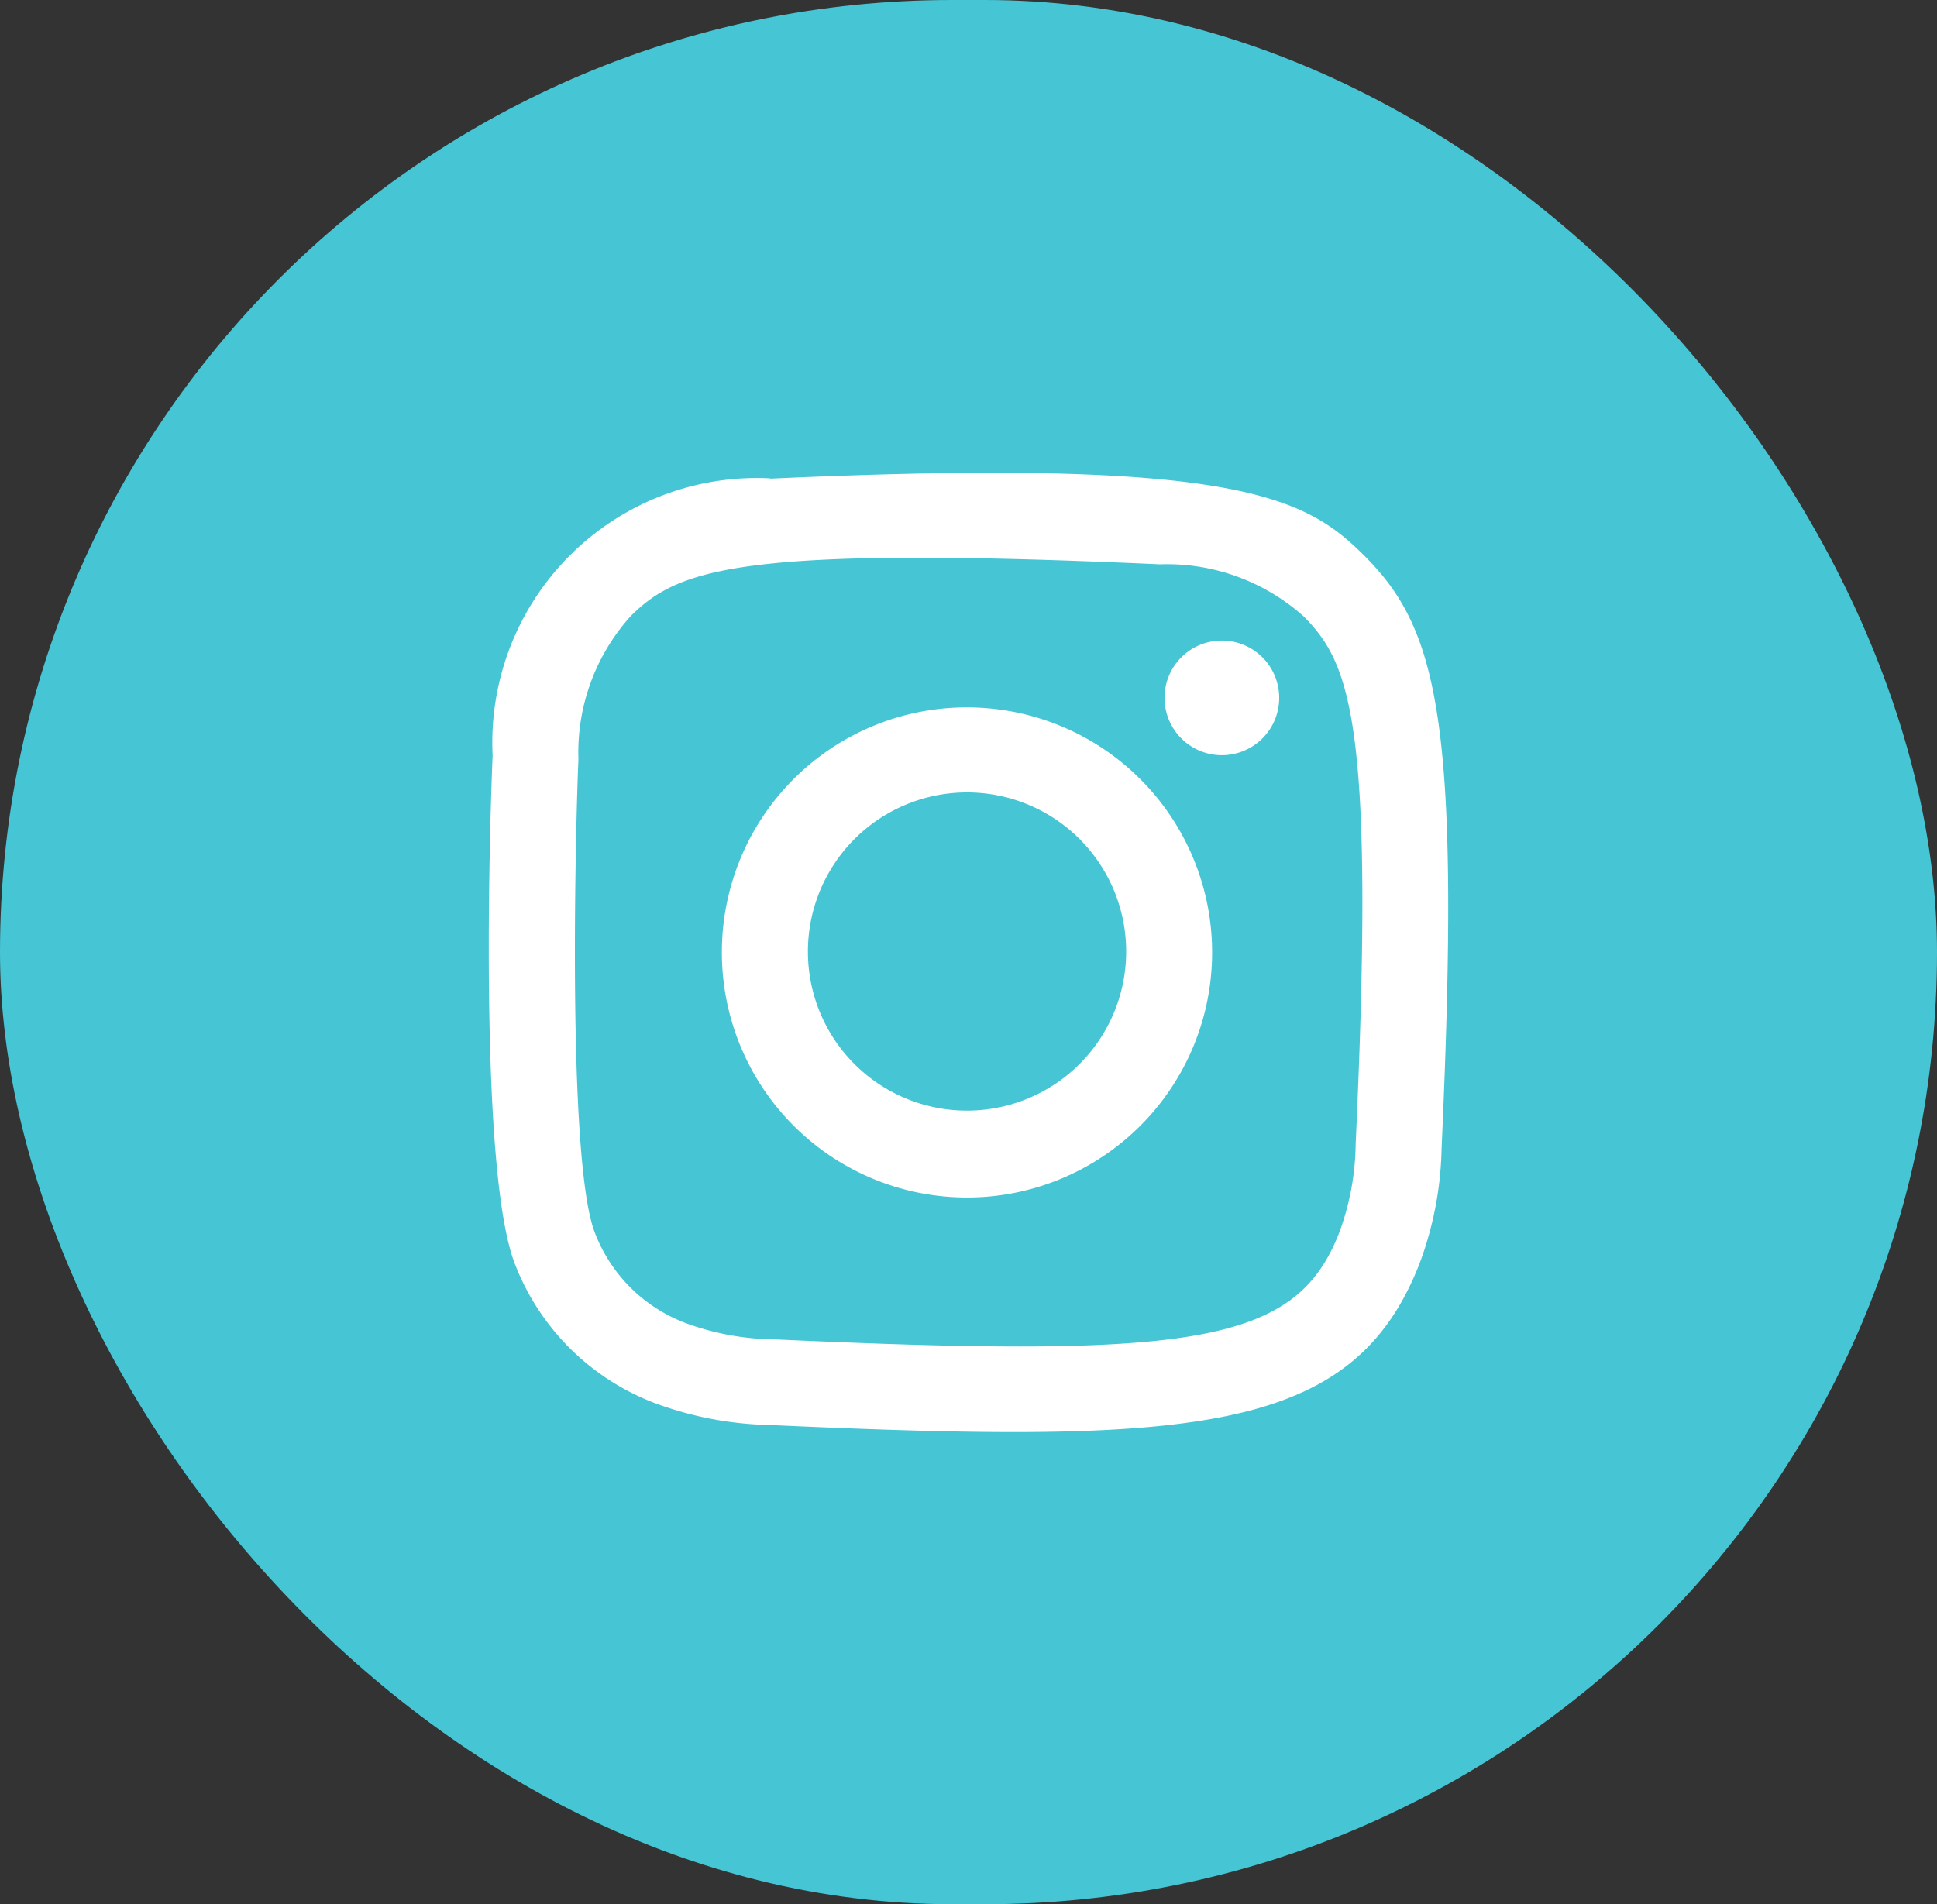
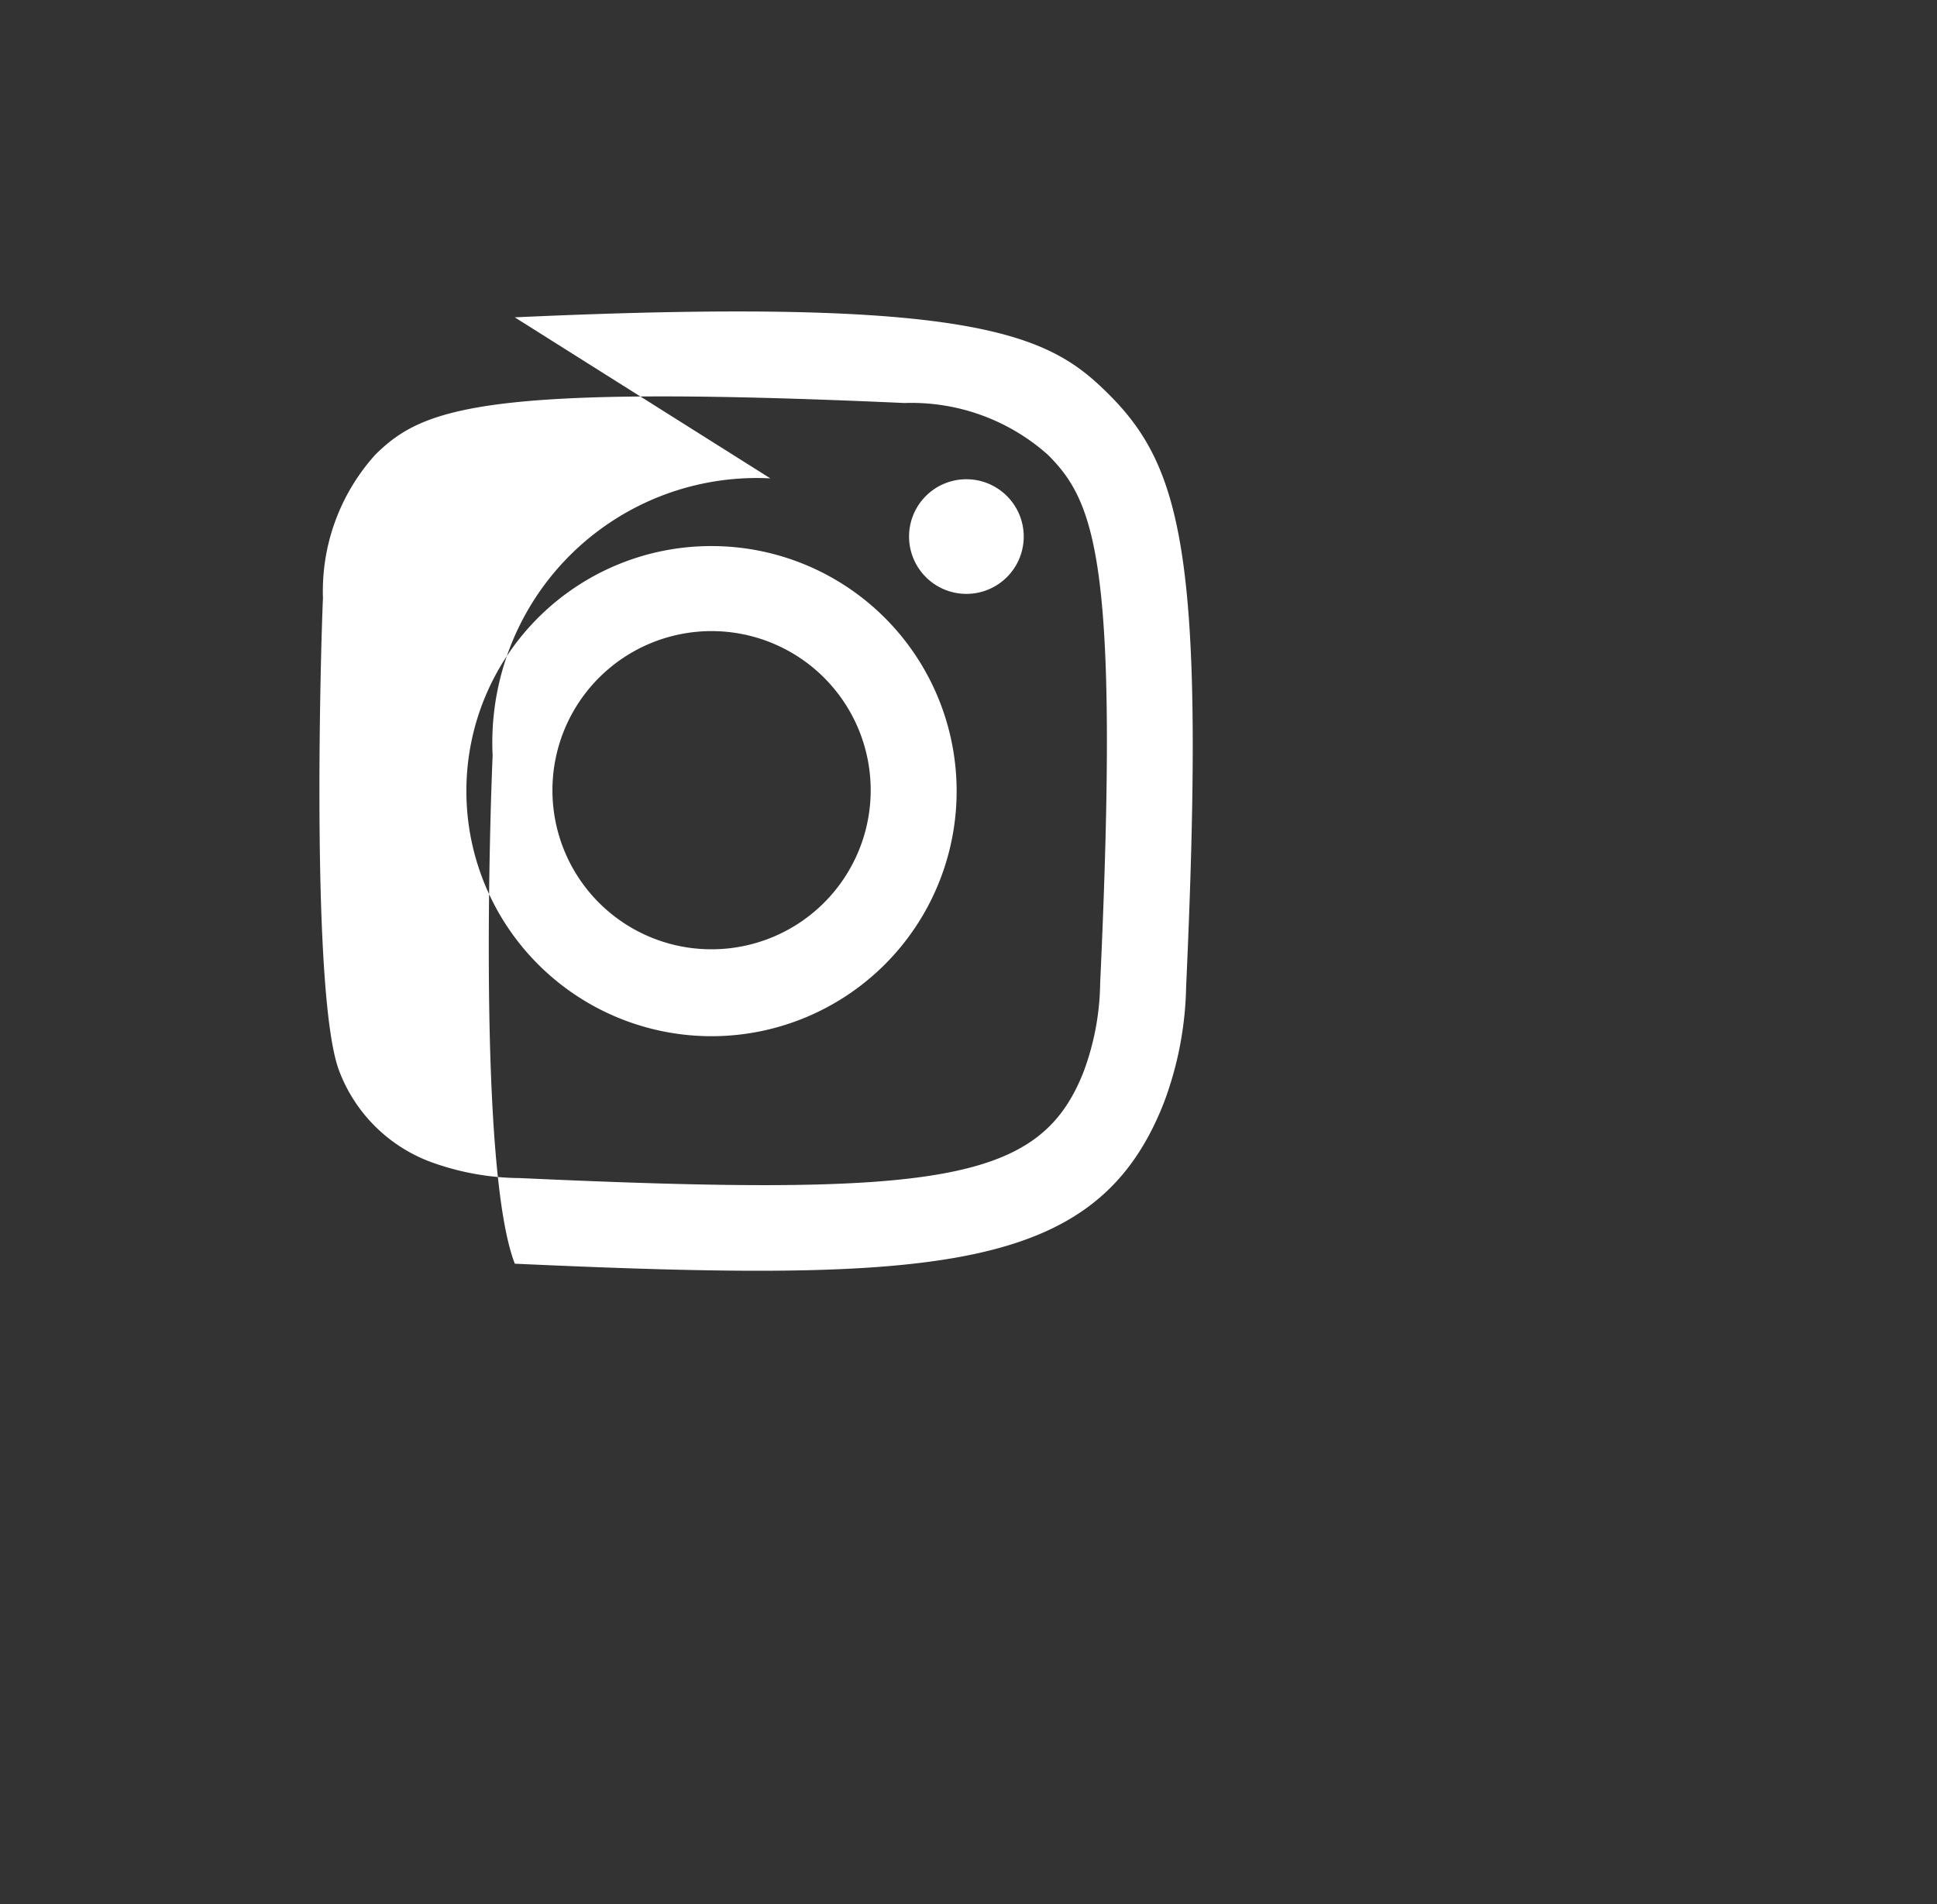
<svg xmlns="http://www.w3.org/2000/svg" id="Group_2071" data-name="Group 2071" width="39.123" height="38.47" viewBox="0 0 39.123 38.47">
  <rect x="0" y="0" width="39.123" height="38.47" fill="#333333" stroke="none" />
-   <rect id="background" width="39.123" height="38.47" rx="19.235" transform="translate(0)" fill="#46c5d4" />
  <g id="icons" transform="translate(9.871 9.545)">
-     <path id="instagram-_167_" data-name="instagram-[#167]" d="M289.688,7279.118a5.344,5.344,0,0,0-5.609,5.6c-.044.974-.3,8.335.448,10.266a4.889,4.889,0,0,0,2.82,2.813,7.069,7.069,0,0,0,2.34.446c8.587.391,11.769.179,13.112-3.258a7.01,7.01,0,0,0,.447-2.334c.392-8.61-.064-10.476-1.56-11.97-1.187-1.185-2.583-1.99-12-1.557m.079,17.389a5.345,5.345,0,0,1-1.791-.331,3.154,3.154,0,0,1-1.83-1.823c-.573-1.467-.383-8.434-.332-9.562a4.116,4.116,0,0,1,1.053-2.893c.964-.96,2.21-1.433,10.692-1.049a4.139,4.139,0,0,1,2.9,1.049c.964.963,1.443,2.217,1.053,10.667a5.316,5.316,0,0,1-.332,1.787c-.873,2.235-2.88,2.546-11.414,2.154m7.886-12.964a1.158,1.158,0,1,0,1.157-1.153,1.157,1.157,0,0,0-1.157,1.153m-8.941,5.135a4.951,4.951,0,1,0,4.951-4.938,4.945,4.945,0,0,0-4.951,4.938m1.738,0a3.214,3.214,0,1,1,3.214,3.208,3.21,3.21,0,0,1-3.214-3.208" transform="translate(-284 -7278.999)" fill="#fff" fill-rule="evenodd" />
+     <path id="instagram-_167_" data-name="instagram-[#167]" d="M289.688,7279.118a5.344,5.344,0,0,0-5.609,5.6c-.044.974-.3,8.335.448,10.266c8.587.391,11.769.179,13.112-3.258a7.01,7.01,0,0,0,.447-2.334c.392-8.61-.064-10.476-1.56-11.97-1.187-1.185-2.583-1.99-12-1.557m.079,17.389a5.345,5.345,0,0,1-1.791-.331,3.154,3.154,0,0,1-1.83-1.823c-.573-1.467-.383-8.434-.332-9.562a4.116,4.116,0,0,1,1.053-2.893c.964-.96,2.21-1.433,10.692-1.049a4.139,4.139,0,0,1,2.9,1.049c.964.963,1.443,2.217,1.053,10.667a5.316,5.316,0,0,1-.332,1.787c-.873,2.235-2.88,2.546-11.414,2.154m7.886-12.964a1.158,1.158,0,1,0,1.157-1.153,1.157,1.157,0,0,0-1.157,1.153m-8.941,5.135a4.951,4.951,0,1,0,4.951-4.938,4.945,4.945,0,0,0-4.951,4.938m1.738,0a3.214,3.214,0,1,1,3.214,3.208,3.21,3.21,0,0,1-3.214-3.208" transform="translate(-284 -7278.999)" fill="#fff" fill-rule="evenodd" />
  </g>
</svg>